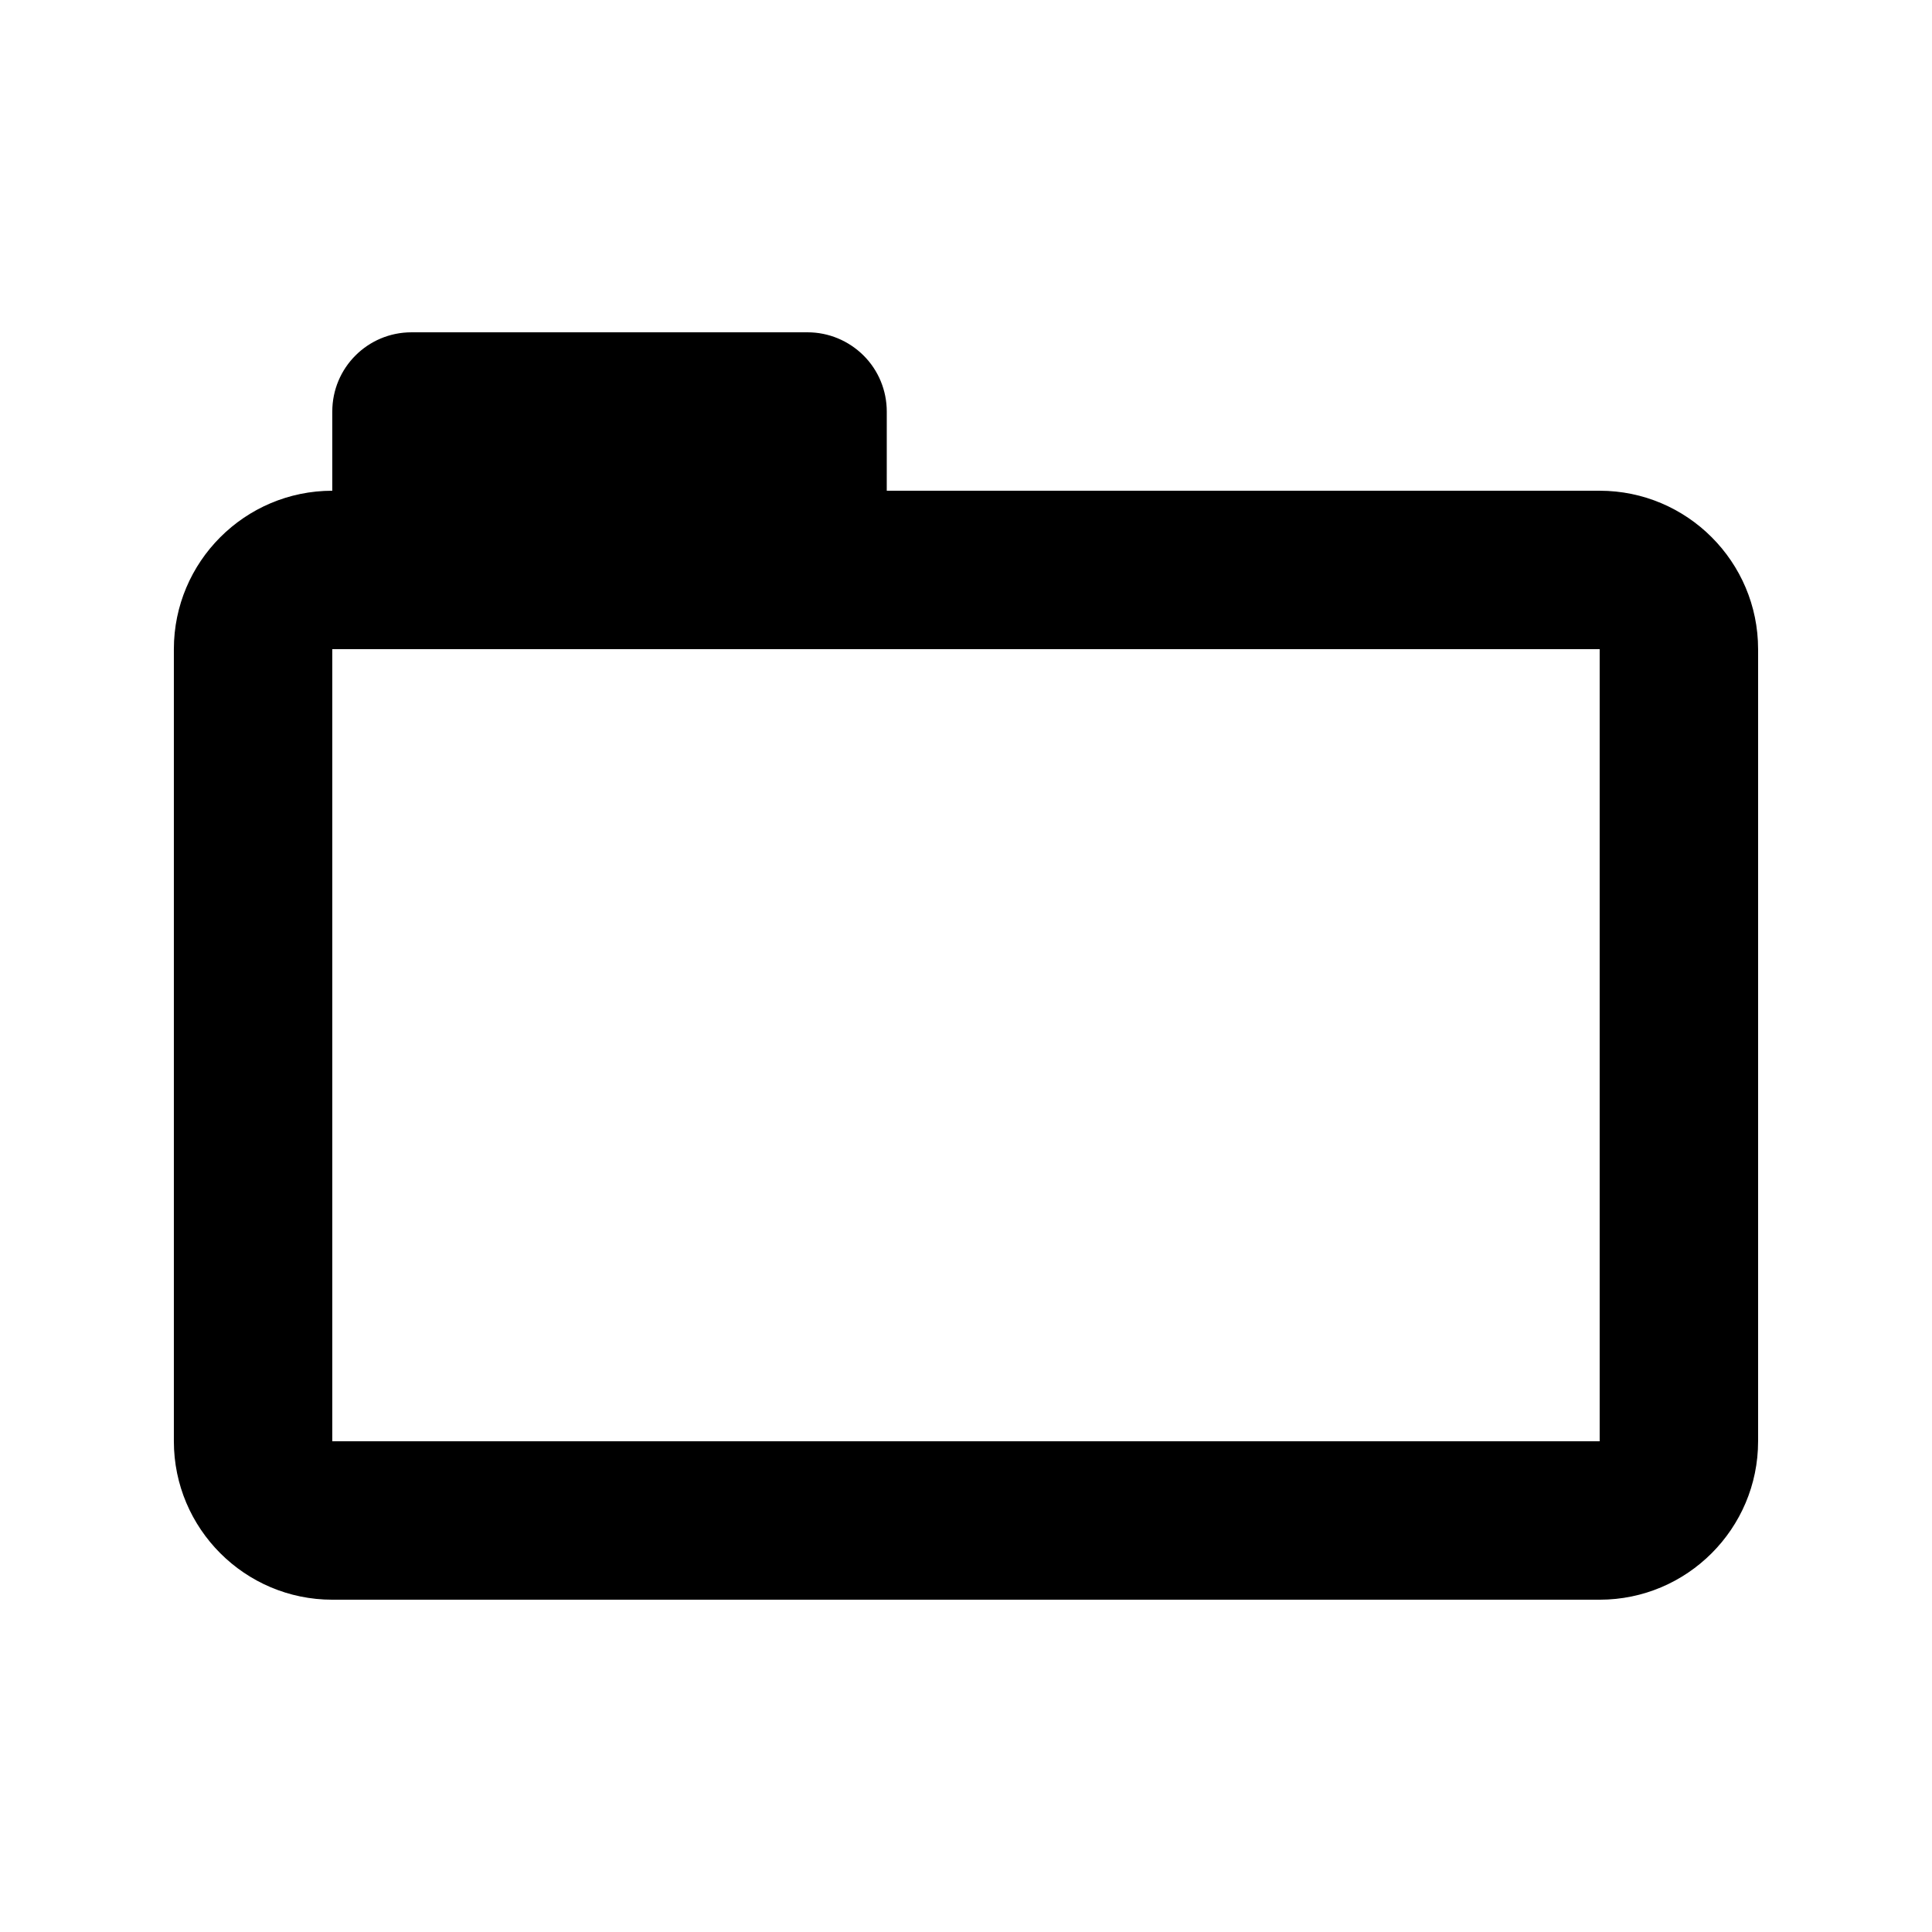
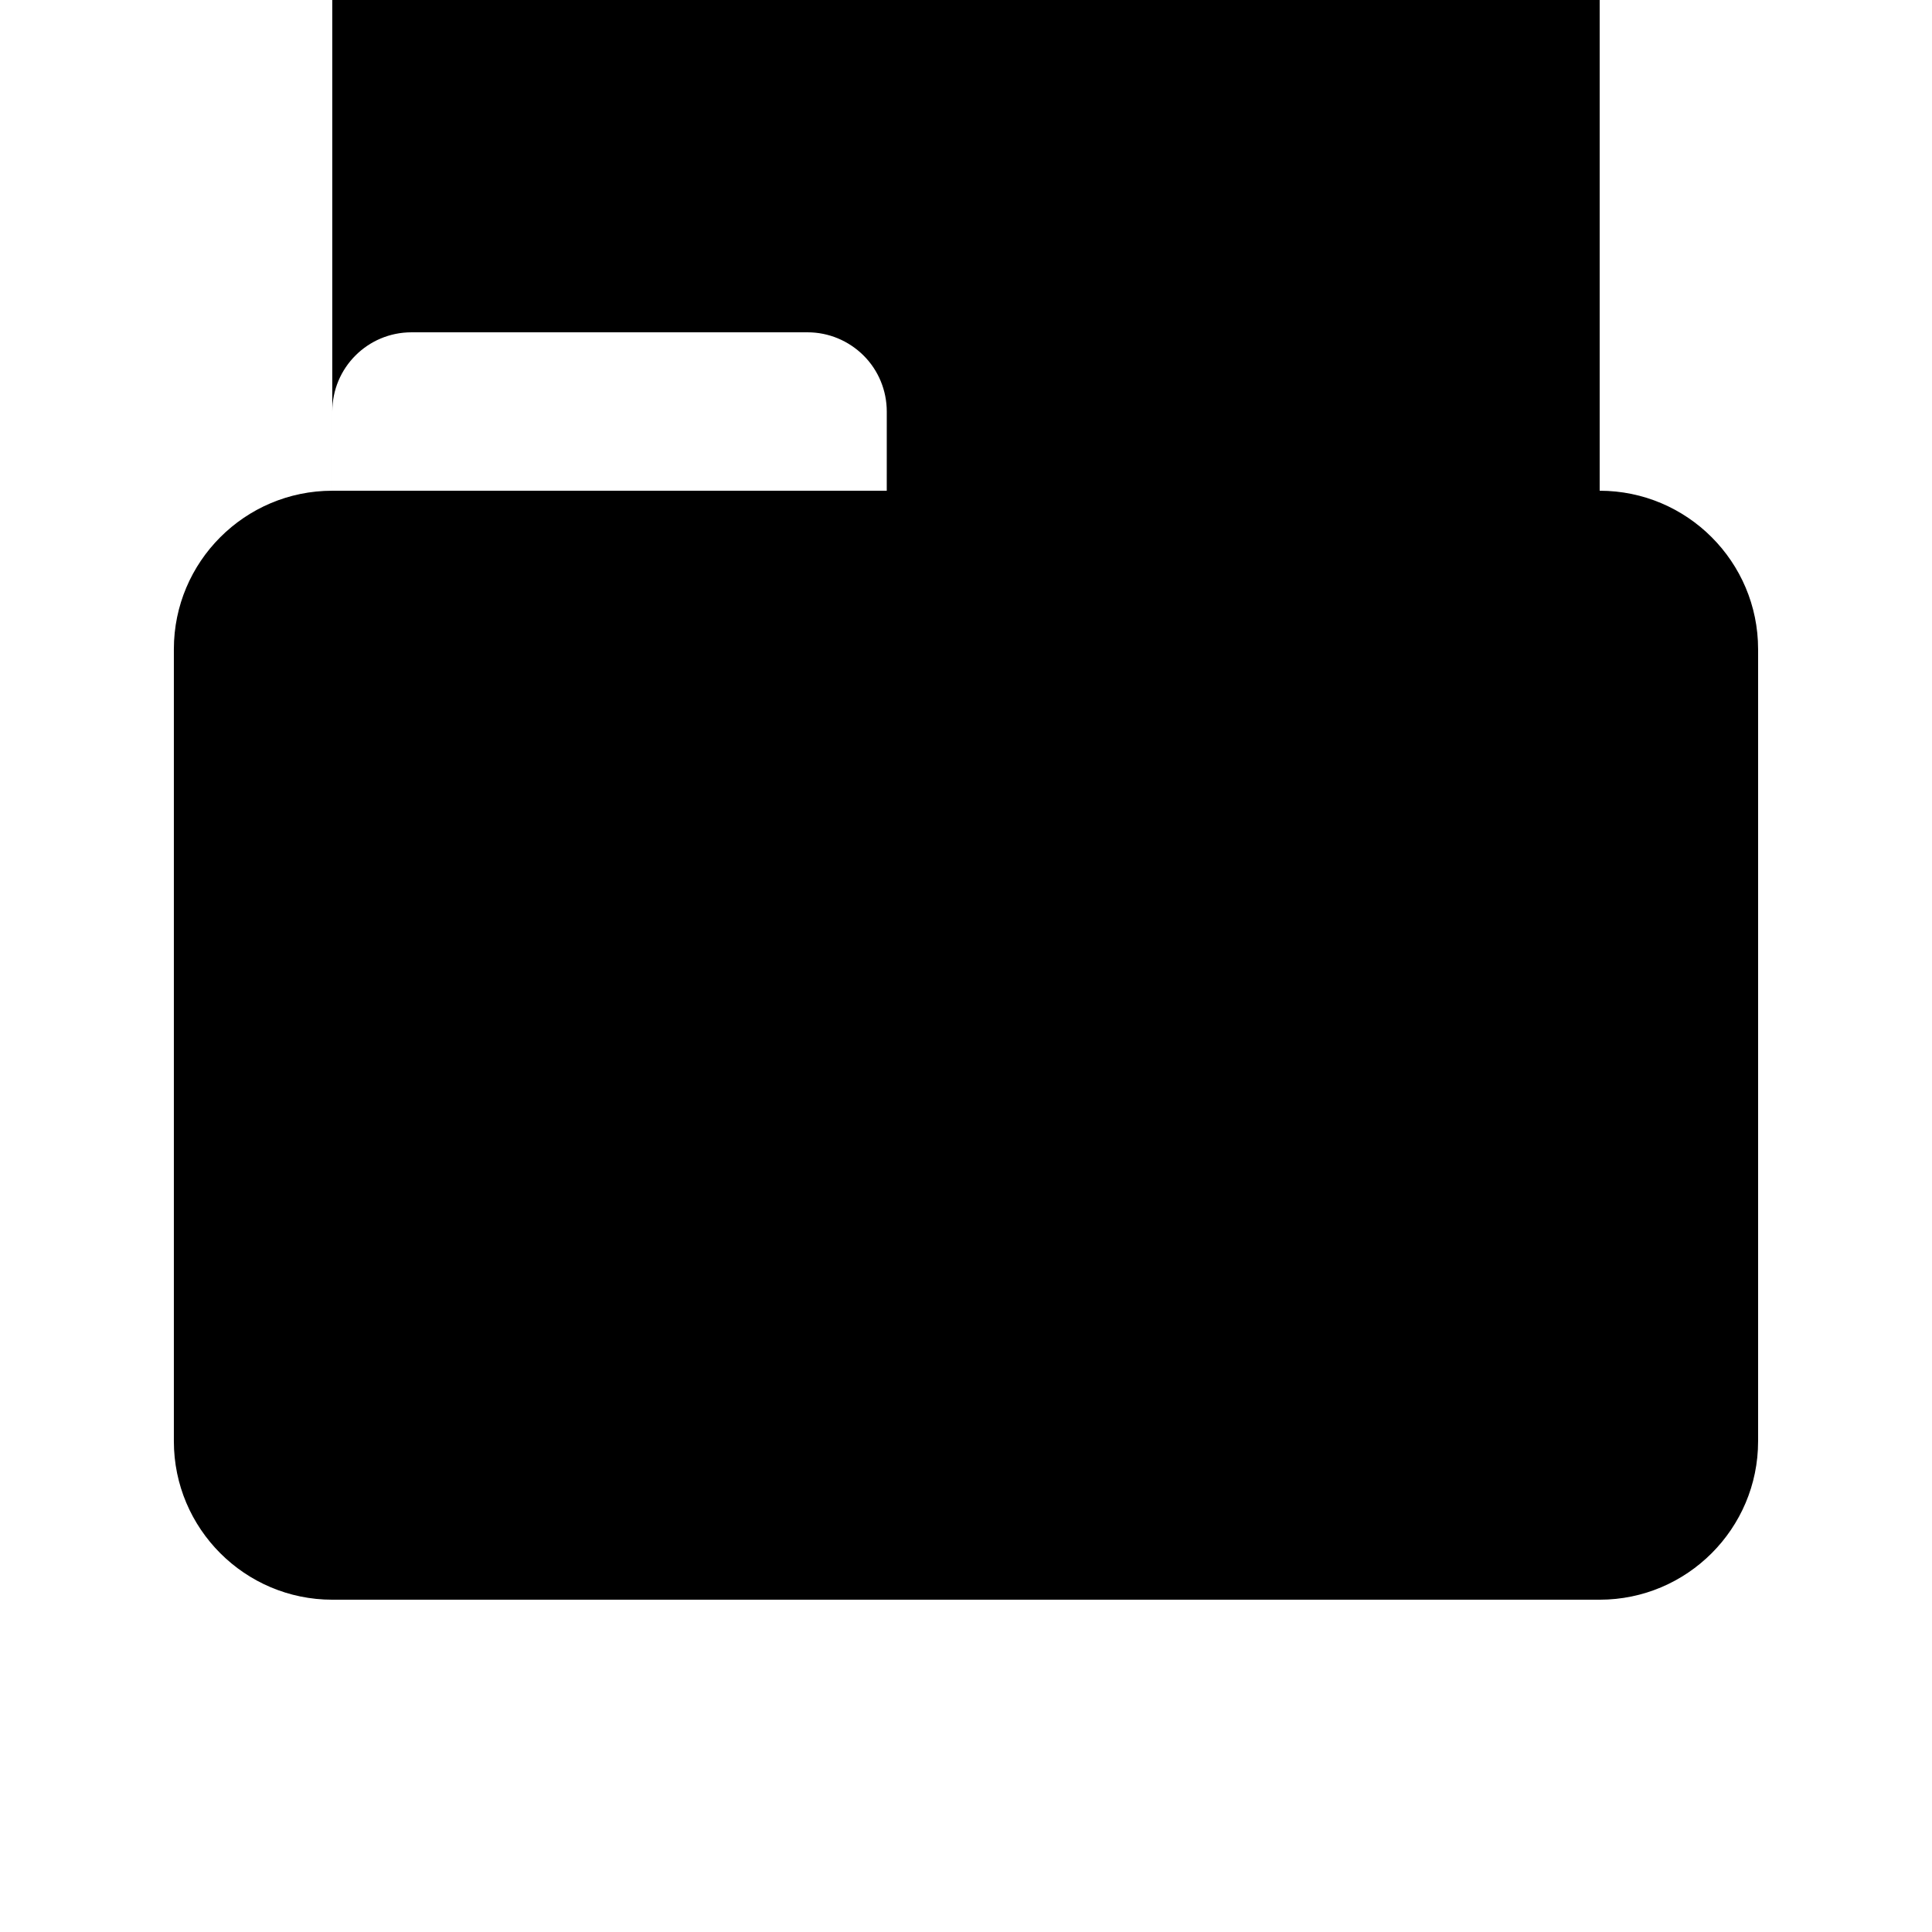
<svg xmlns="http://www.w3.org/2000/svg" fill="#000000" width="800px" height="800px" version="1.1" viewBox="144 144 512 512">
-   <path d="m567.93 274.05h-188.93l0.004-20.973c0-5.582-2.203-10.938-6.152-14.863-3.945-3.922-9.258-6.148-14.84-6.148h-104.96c-11.609 0-20.992 9.383-20.992 20.992v20.992c-23.156 0-41.984 18.828-41.984 41.984v209.92c0 23.152 18.828 41.984 41.984 41.984h335.87c23.152 0 41.984-18.828 41.984-41.984v-209.92c0-23.156-18.828-41.984-41.984-41.984zm0 251.9h-335.87v-209.92h335.87z" />
+   <path d="m567.93 274.05h-188.93l0.004-20.973c0-5.582-2.203-10.938-6.152-14.863-3.945-3.922-9.258-6.148-14.84-6.148h-104.96c-11.609 0-20.992 9.383-20.992 20.992v20.992c-23.156 0-41.984 18.828-41.984 41.984v209.92c0 23.152 18.828 41.984 41.984 41.984h335.87c23.152 0 41.984-18.828 41.984-41.984v-209.92c0-23.156-18.828-41.984-41.984-41.984zh-335.87v-209.92h335.87z" />
</svg>